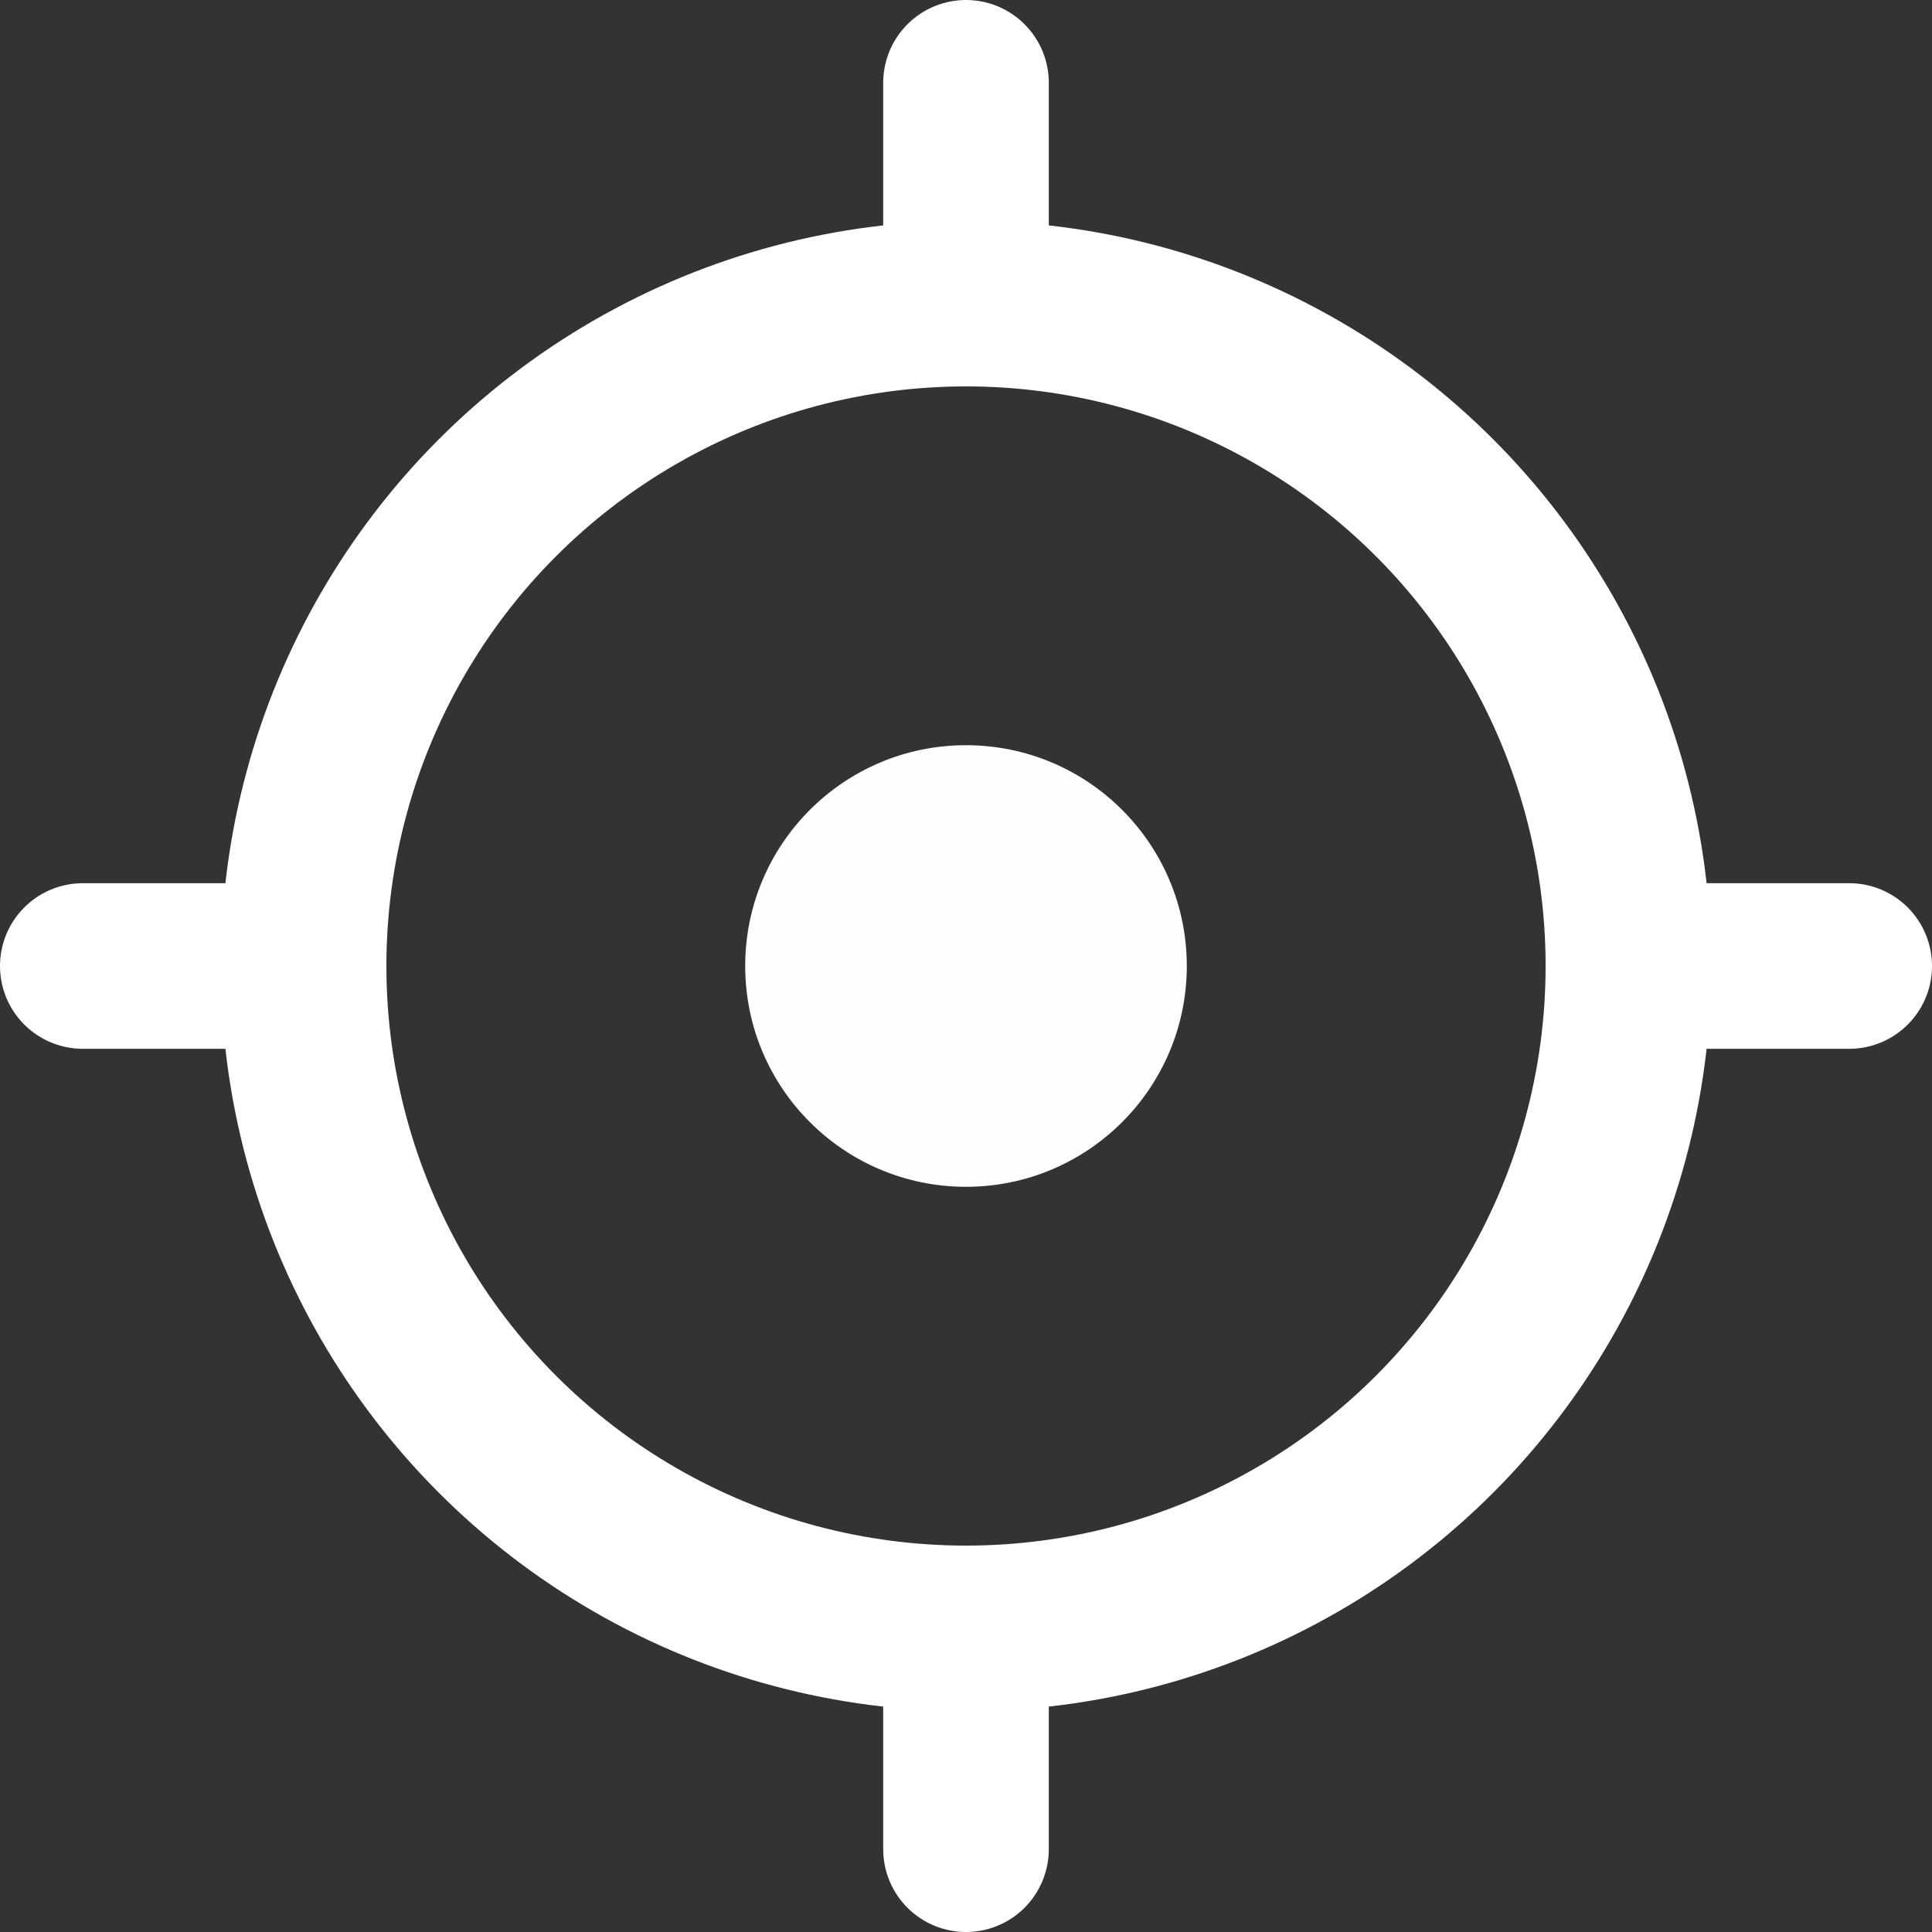
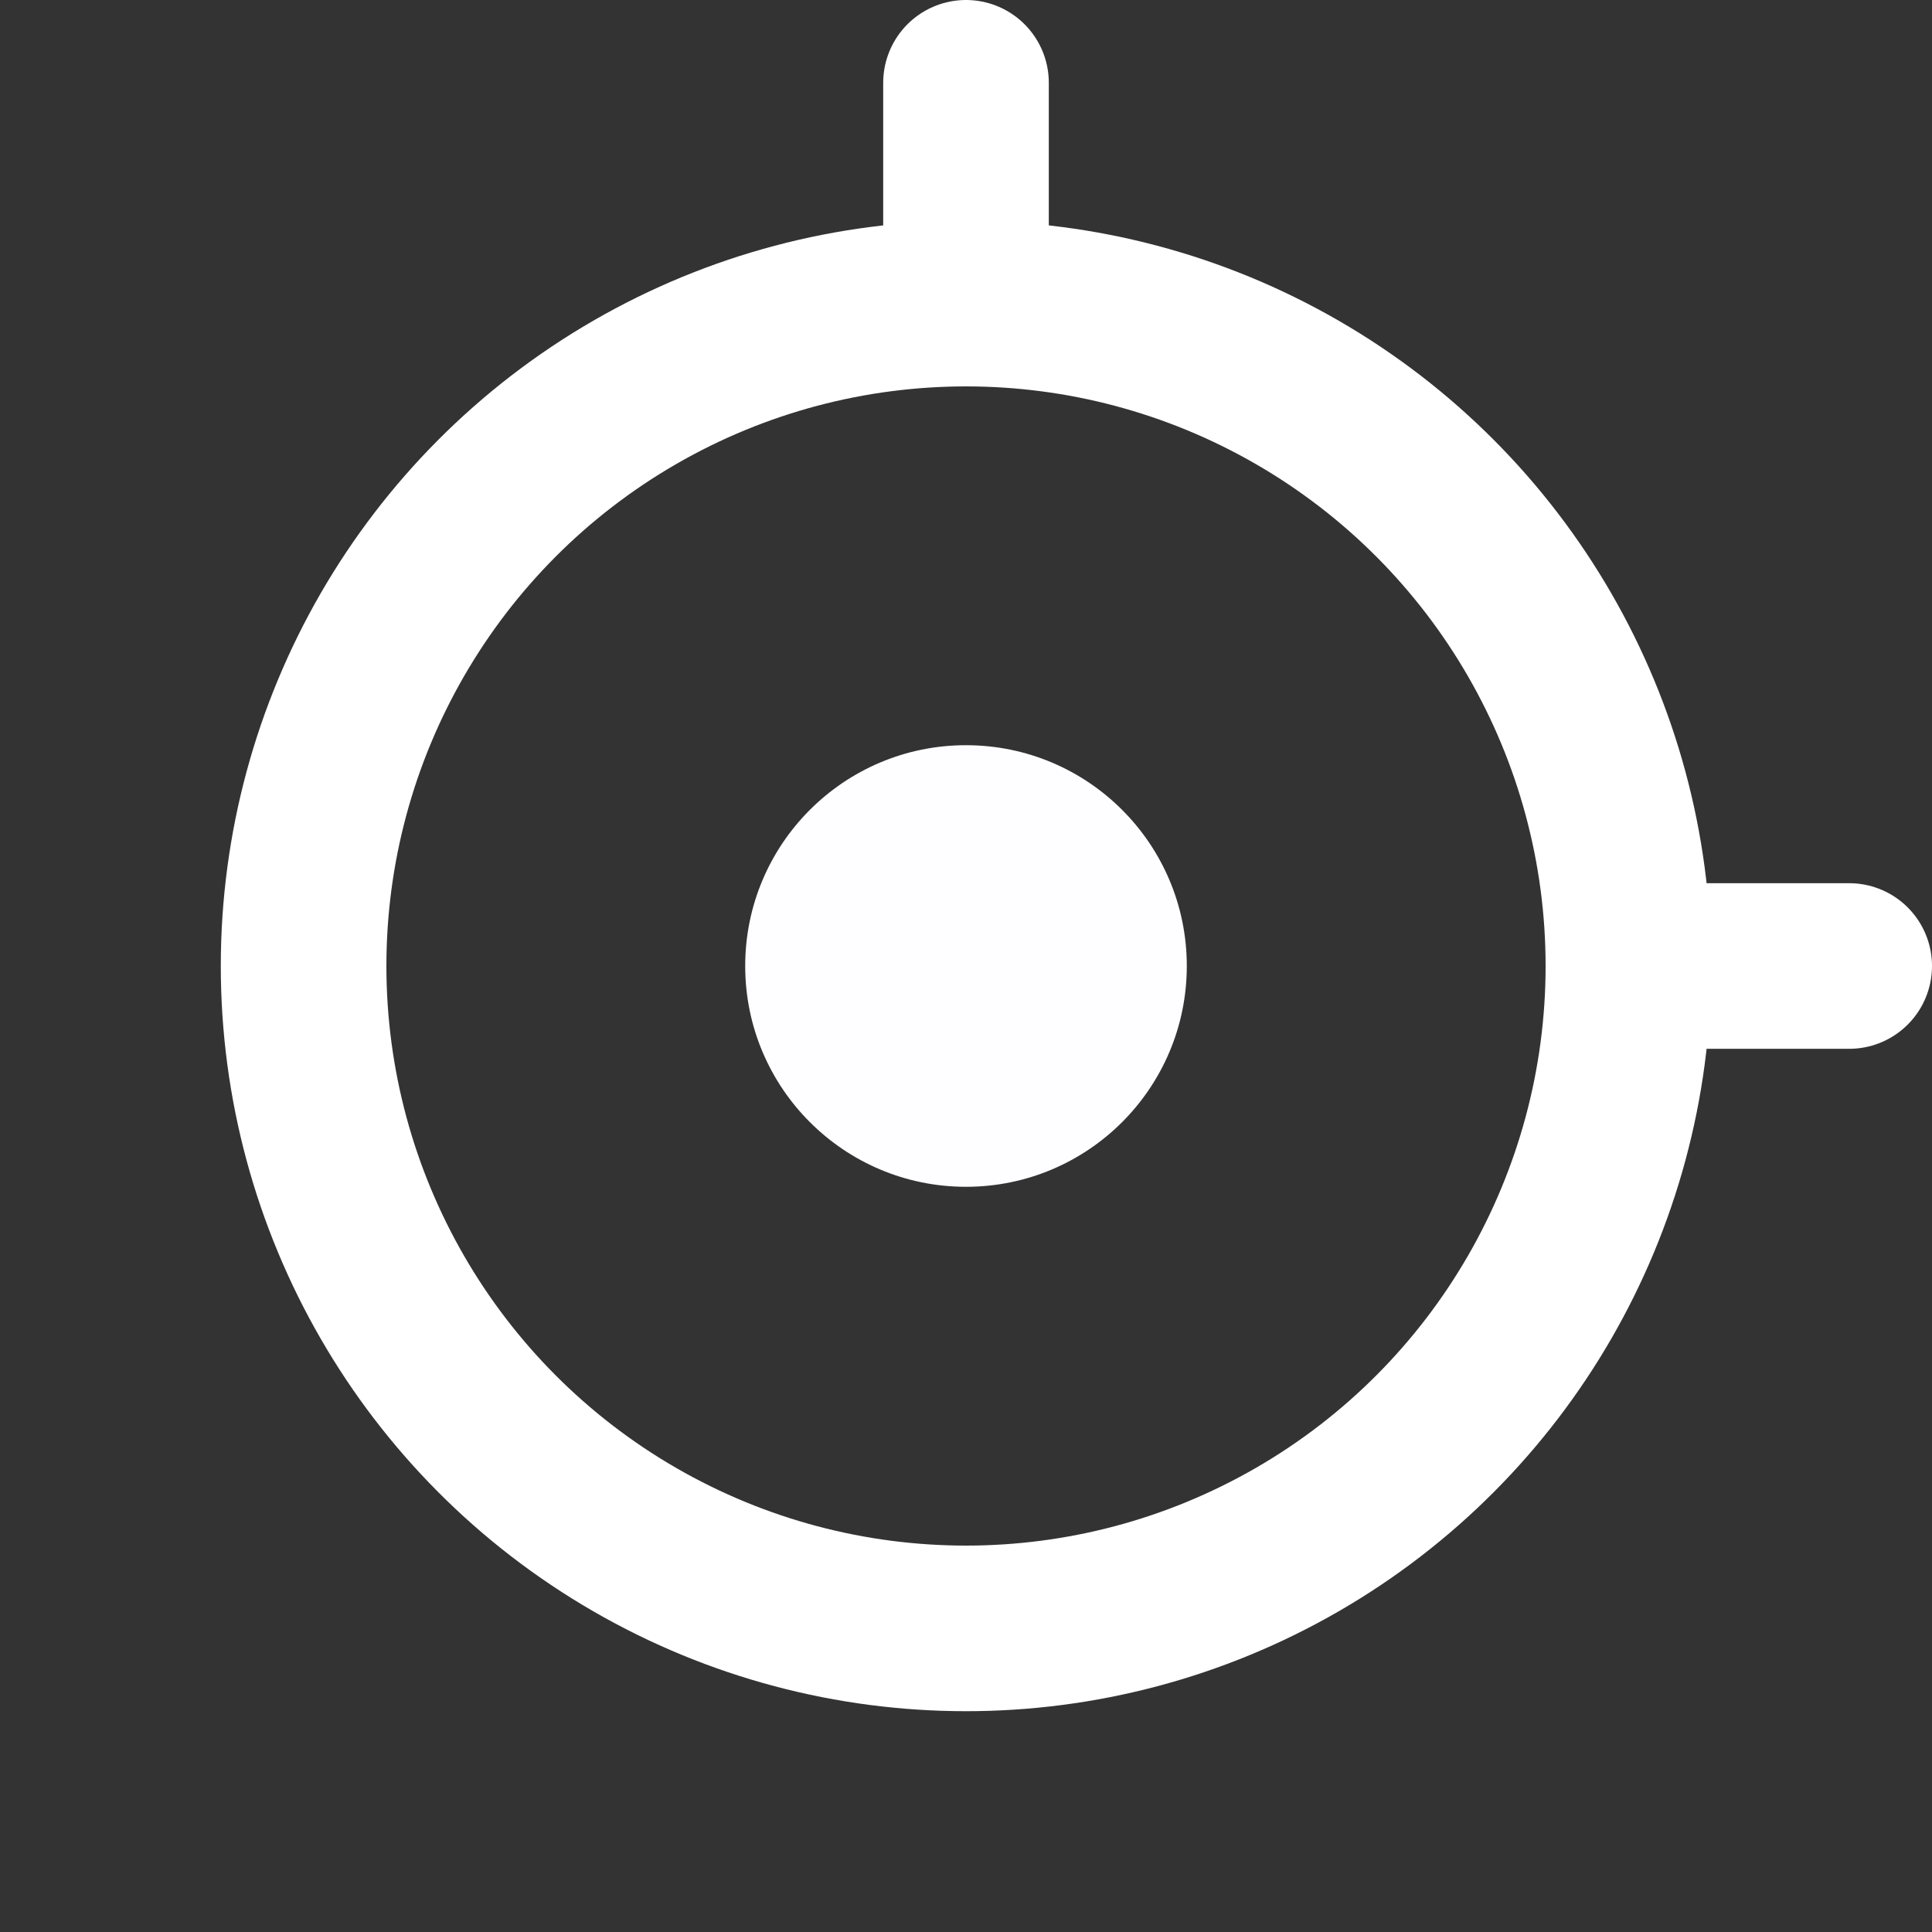
<svg xmlns="http://www.w3.org/2000/svg" width="17.5" height="17.5" viewBox="0 0 17.5 17.5">
  <rect x="0" y="0" width="17.5" height="17.5" fill="#333333" stroke="none" />
  <defs>
    <style>
            .cls-1{fill:none;stroke:#fff;stroke-linecap:round;stroke-linejoin:round;stroke-width:1.5px}
        </style>
  </defs>
  <g id="Group_3510" transform="translate(-19286.701 -3556.701)">
    <g id="crosshair" transform="translate(19287 3557)">
      <circle id="Ellipse_151" cx="6" cy="6" r="6" class="cls-1" transform="translate(2.451 2.451)" />
      <path id="Line_108" d="M2 0L0 0" class="cls-1" transform="translate(14.451 8.451)" />
-       <path id="Line_109" d="M2 0L0 0" class="cls-1" transform="translate(0.451 8.451)" />
      <path id="Line_110" d="M0 2L0 0" class="cls-1" transform="translate(8.451 0.451)" />
-       <path id="Line_111" d="M0 2L0 0" class="cls-1" transform="translate(8.451 14.451)" />
    </g>
    <circle id="Ellipse_152" cx="2" cy="2" r="2" fill="#fefdff" transform="translate(19293.451 3563.451)" />
  </g>
</svg>